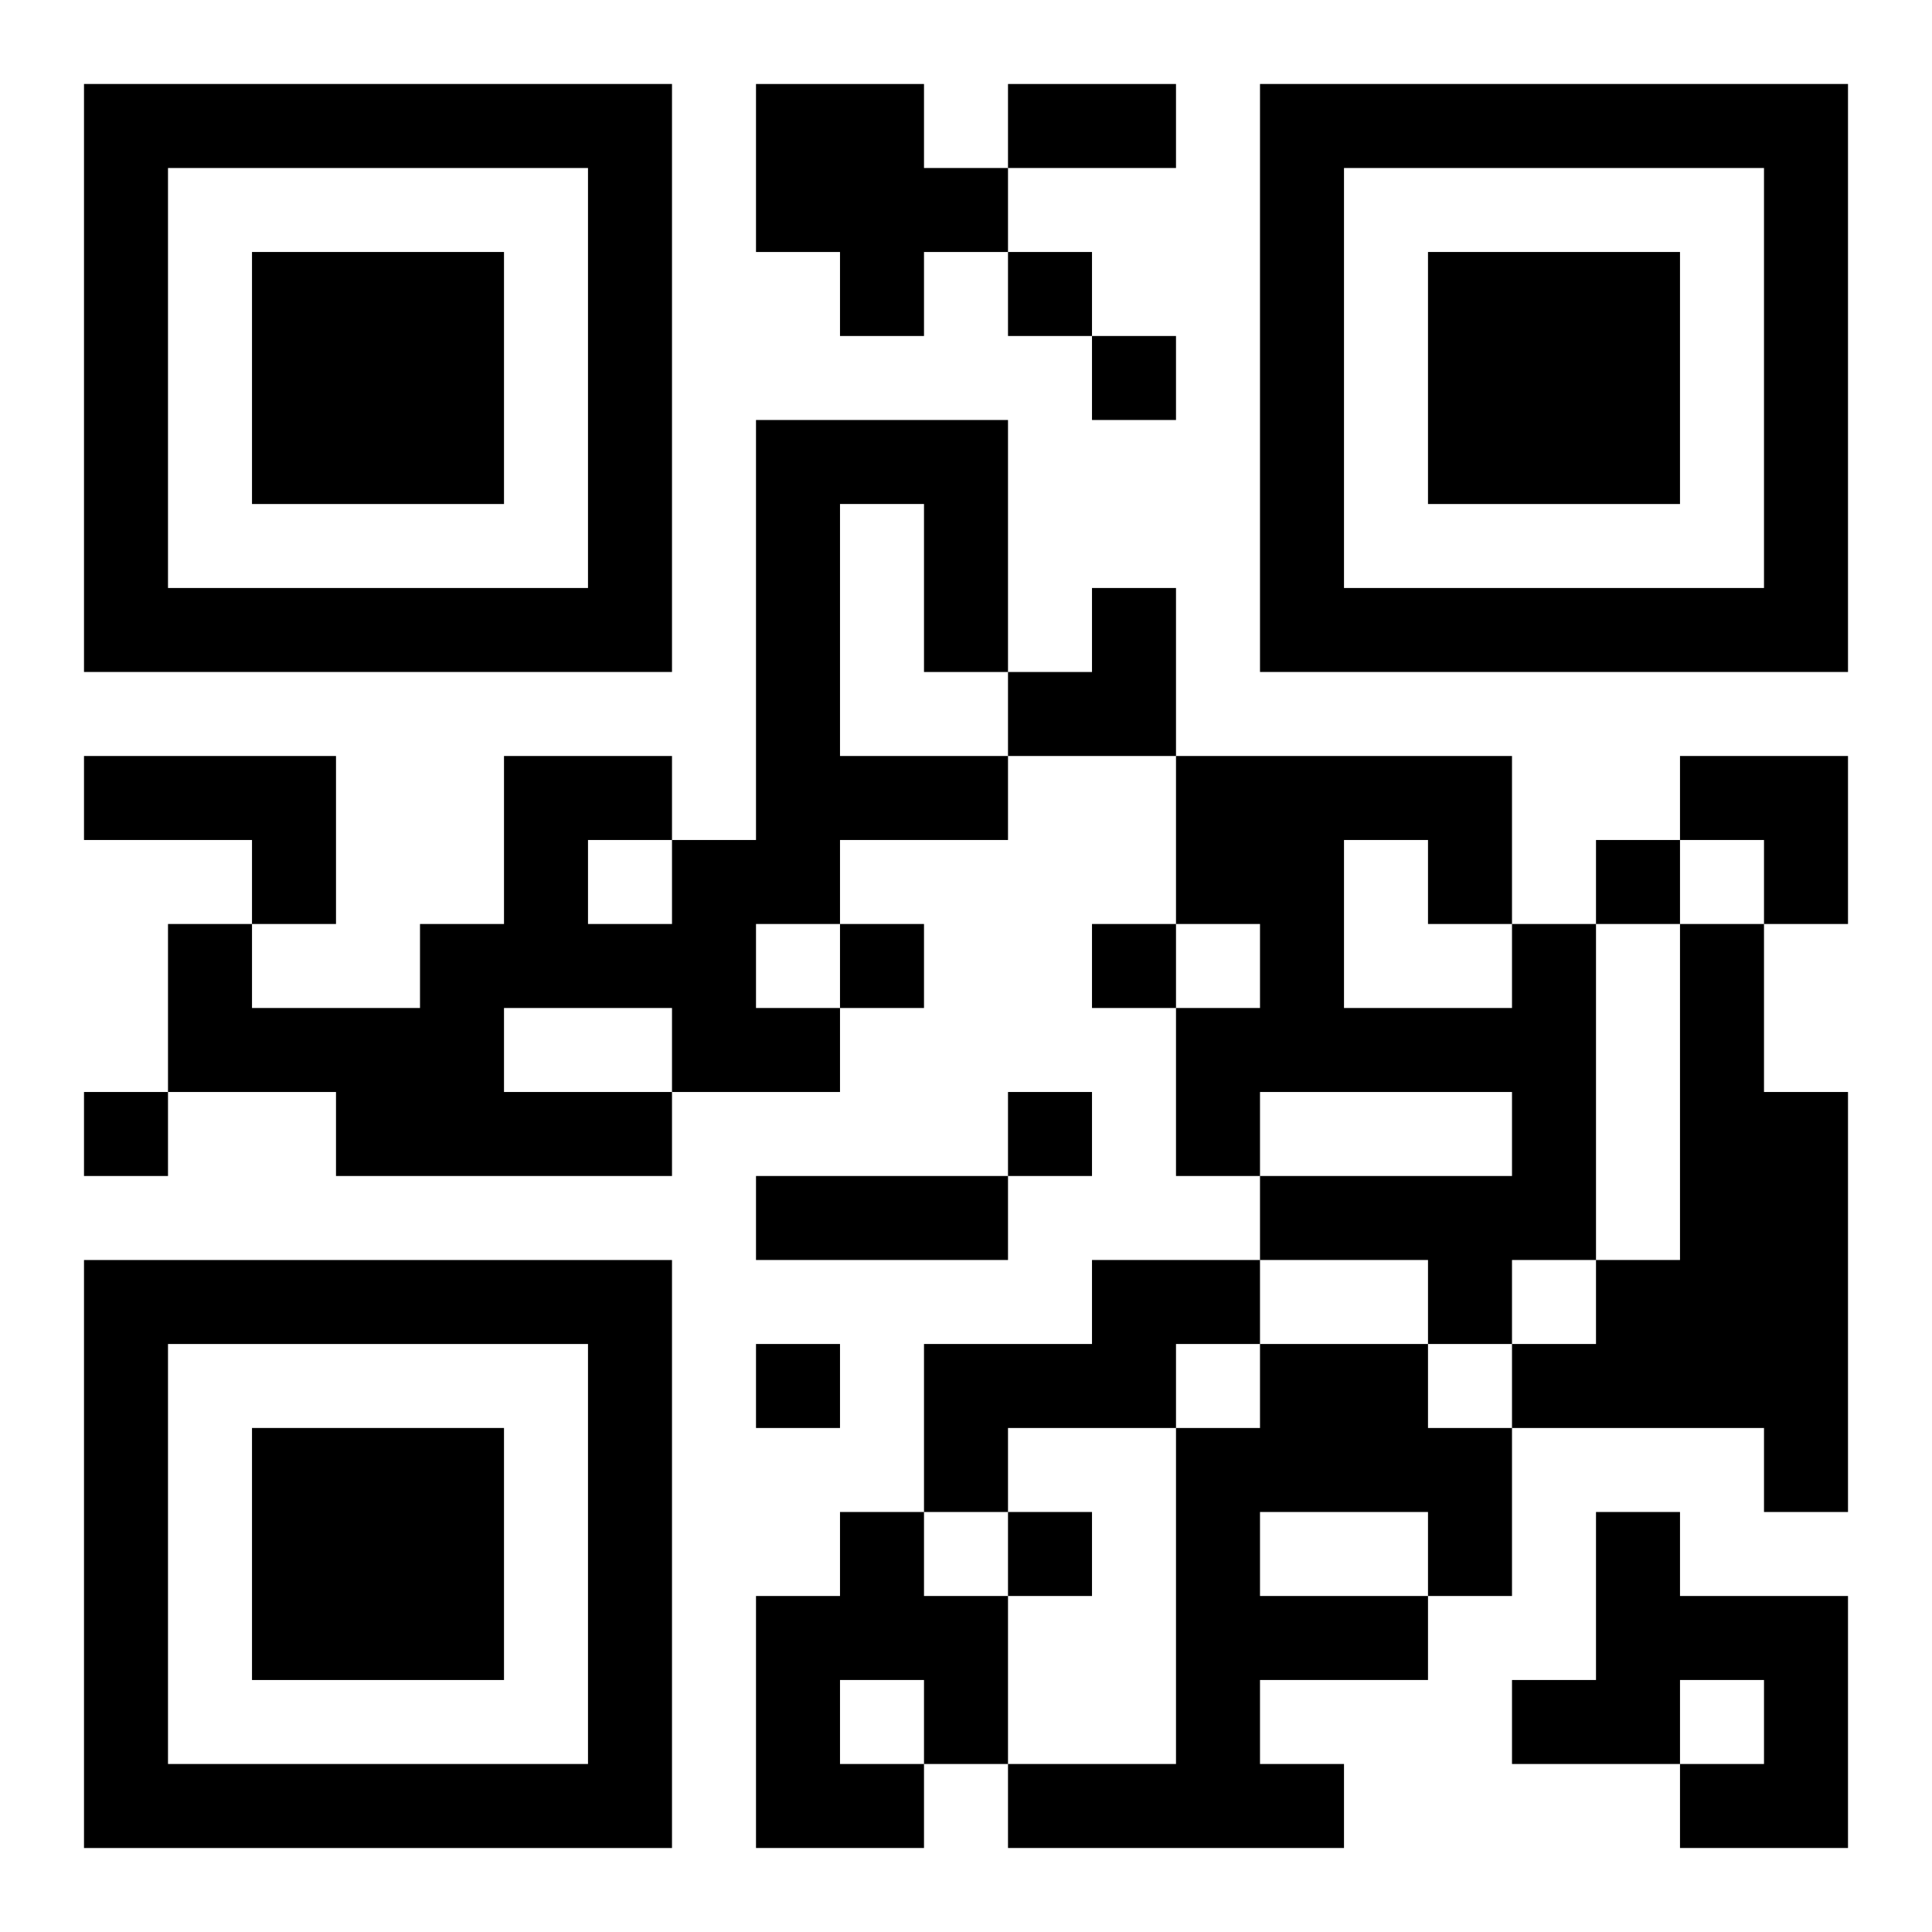
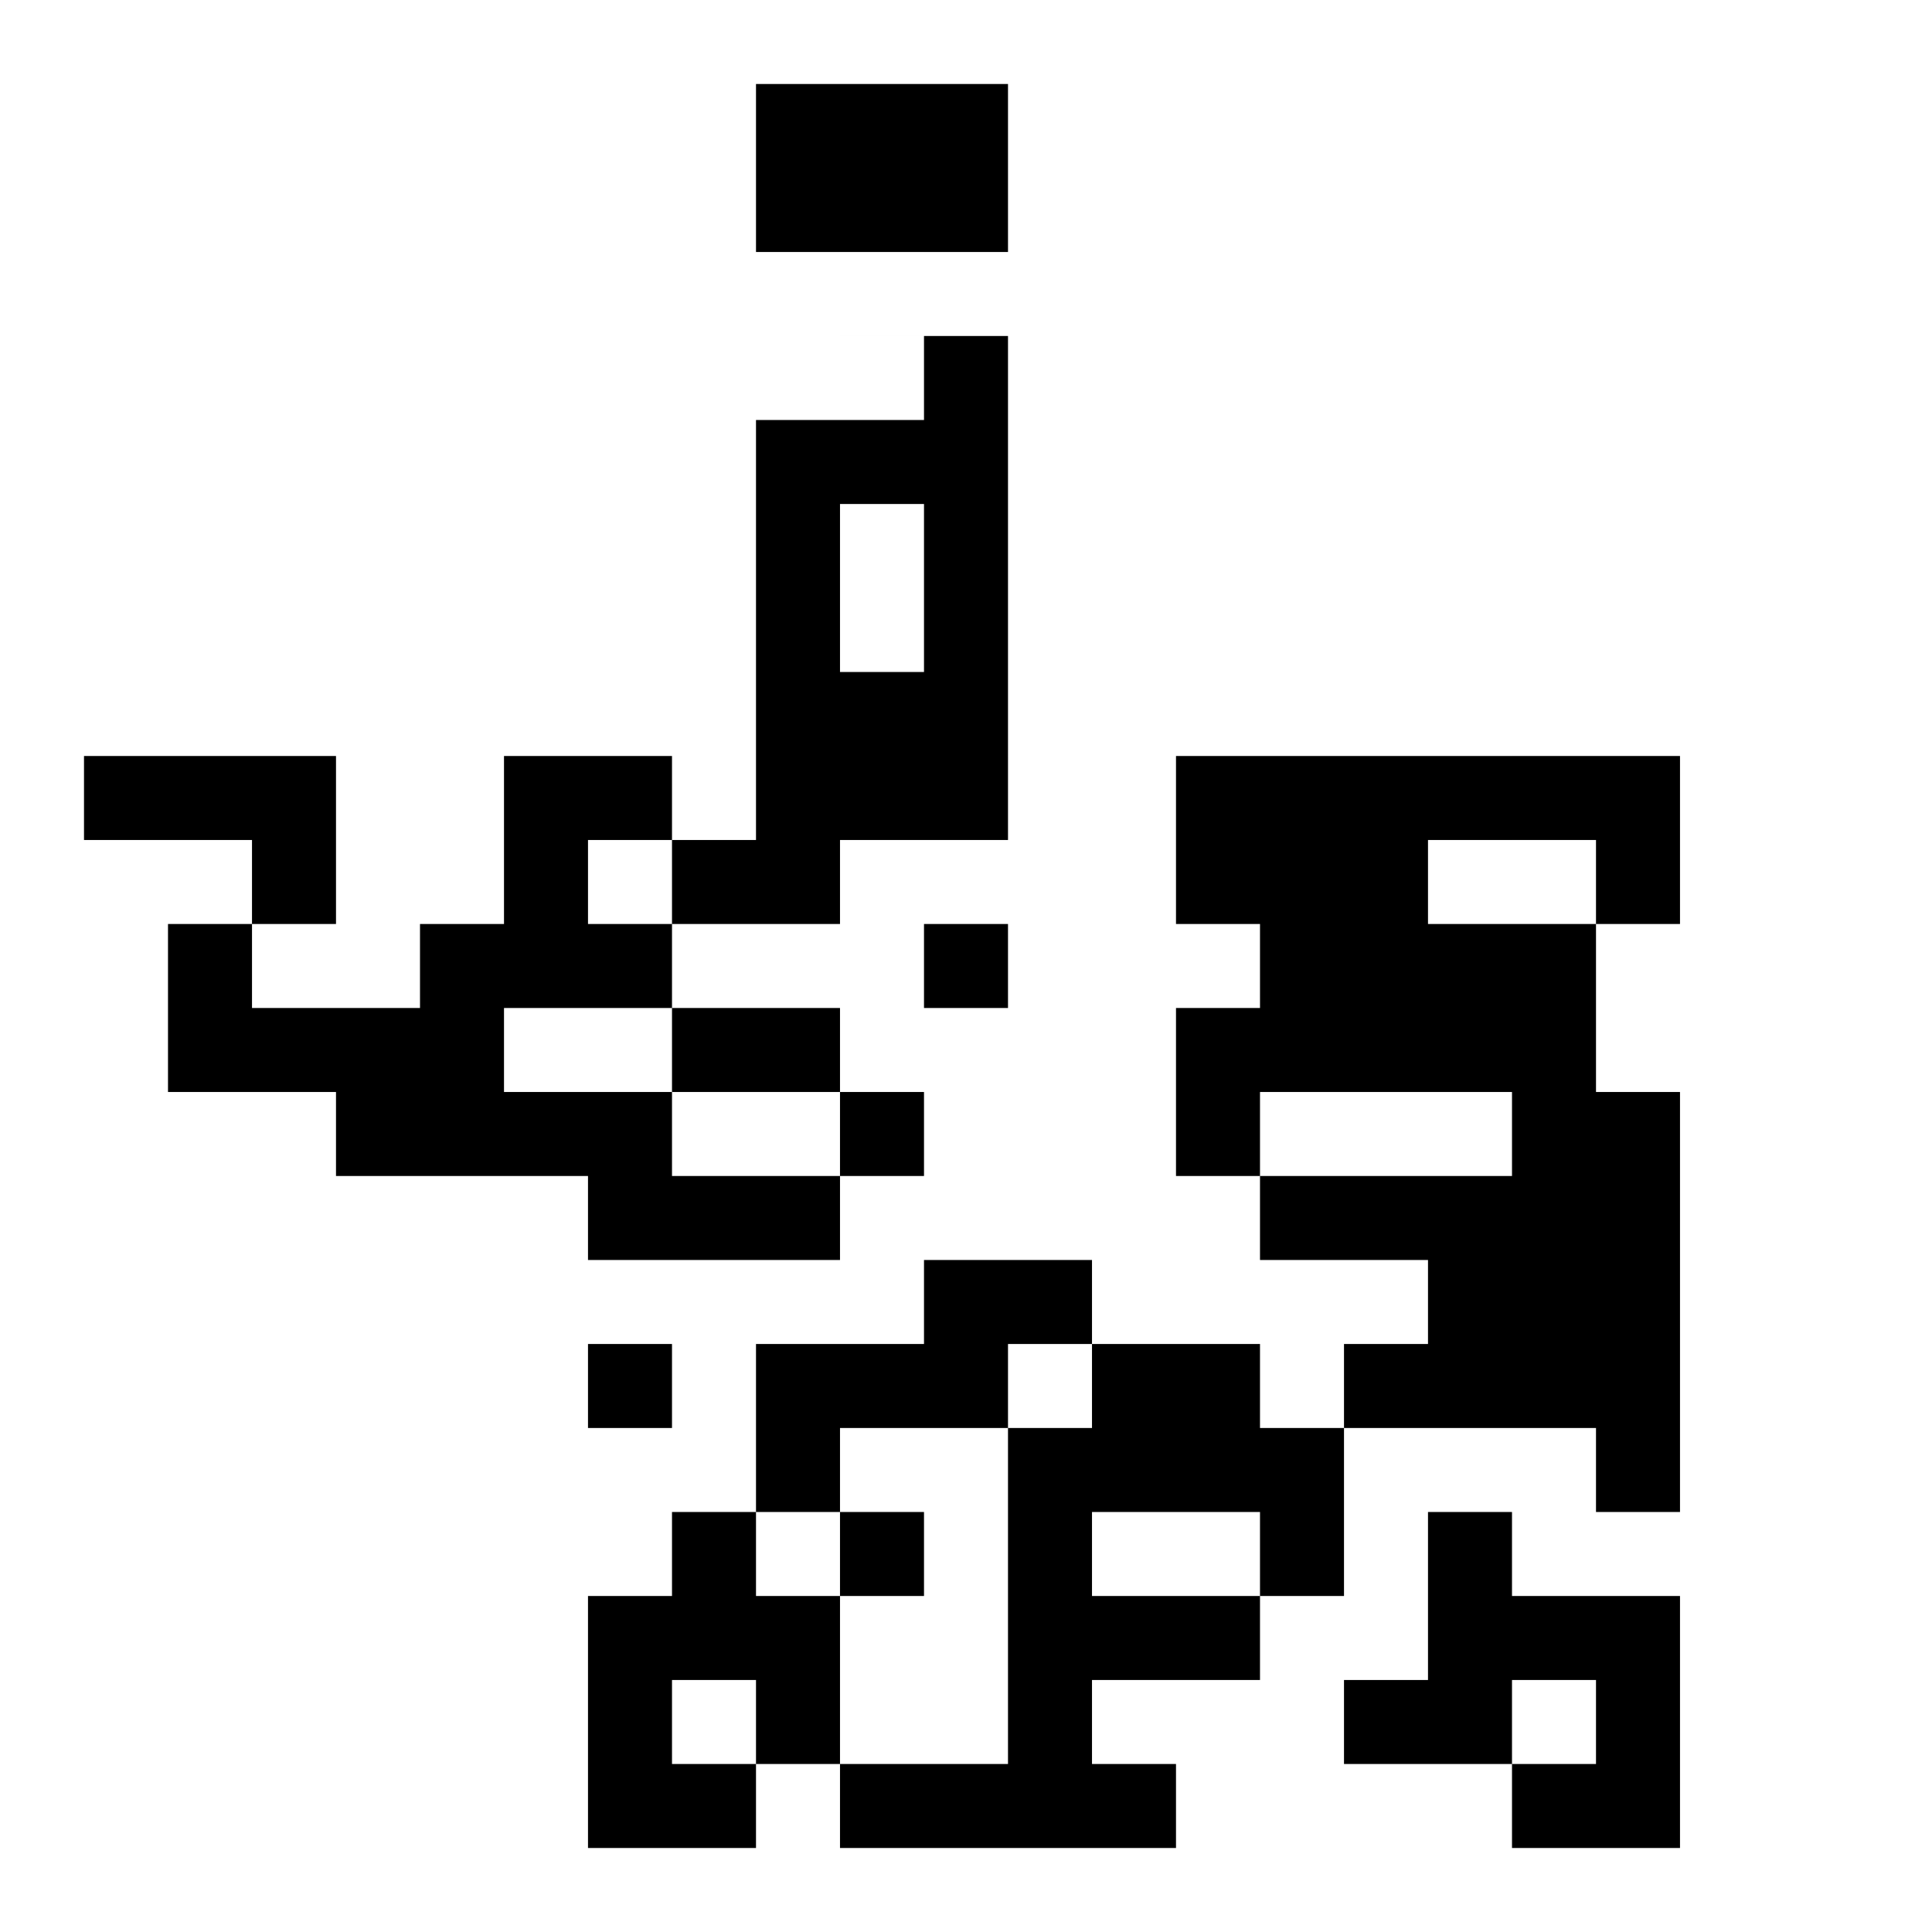
<svg xmlns="http://www.w3.org/2000/svg" xmlns:xlink="http://www.w3.org/1999/xlink" width="250" height="250" baseProfile="full" version="1.1" viewBox="-1 -1 23 23">
  <symbol id="a">
-     <path d="m0 7v7h7v-7h-7zm1 1h5v5h-5v-5zm1 1v3h3v-3h-3z" />
-   </symbol>
+     </symbol>
  <use y="-7" xlink:href="#a" />
  <use y="7" xlink:href="#a" />
  <use x="14" y="-7" xlink:href="#a" />
-   <path d="m8 0h2v1h1v1h-1v1h-1v-1h-1v-2m0 4h3v3h-1v-2h-1v3h2v1h-2v1h-1v1h1v1h-2v1h-4v-1h-2v-2h1v1h2v-1h1v-2h2v1h1v-5m-2 5v1h1v-1h-1m-1 2v1h2v-1h-2m-5-3h3v2h-1v-1h-2v-1m17 2h1v4h-1v1h-1v-1h-2v-1h3v-1h-3v1h-1v-2h1v-1h-1v-2h4v2m-2-1v2h2v-1h-1v-1h-1m4 1h1v2h1v5h-1v-1h-3v-1h1v-1h1v-4m-7 4h2v1h-1v1h-2v1h-1v-2h2v-1m2 1h2v1h1v2h-1v1h-2v1h1v1h-4v-1h2v-4h1v-1m0 2v1h2v-1h-2m-5 0h1v1h1v2h-1v1h-2v-3h1v-1m0 2v1h1v-1h-1m9-2h1v1h2v3h-2v-1h1v-1h-1v1h-2v-1h1v-2m-7-15v1h1v-1h-1m1 1v1h1v-1h-1m6 6v1h1v-1h-1m-9 1v1h1v-1h-1m3 0v1h1v-1h-1m-12 2v1h1v-1h-1m11 0v1h1v-1h-1m-3 3v1h1v-1h-1m3 2v1h1v-1h-1m0-17h2v1h-2v-1m-3 13h3v1h-3v-1m3-7m1 0h1v2h-2v-1h1zm7 2h2v2h-1v-1h-1z" />
+   <path d="m8 0h2v1h1v1h-1v1h-1v-1h-1v-2m0 4h3v3h-1v-2h-1v3h2v1h-2v1h-1v1h1v1h-2v1h-4v-1h-2v-2h1v1h2v-1h1v-2h2v1h1v-5m-2 5v1h1v-1h-1m-1 2v1h2v-1h-2m-5-3h3v2h-1v-1h-2v-1m17 2h1v4h-1v1h-1v-1h-2v-1h3v-1h-3v1h-1v-2h1v-1h-1v-2h4v2m-2-1v2v-1h-1v-1h-1m4 1h1v2h1v5h-1v-1h-3v-1h1v-1h1v-4m-7 4h2v1h-1v1h-2v1h-1v-2h2v-1m2 1h2v1h1v2h-1v1h-2v1h1v1h-4v-1h2v-4h1v-1m0 2v1h2v-1h-2m-5 0h1v1h1v2h-1v1h-2v-3h1v-1m0 2v1h1v-1h-1m9-2h1v1h2v3h-2v-1h1v-1h-1v1h-2v-1h1v-2m-7-15v1h1v-1h-1m1 1v1h1v-1h-1m6 6v1h1v-1h-1m-9 1v1h1v-1h-1m3 0v1h1v-1h-1m-12 2v1h1v-1h-1m11 0v1h1v-1h-1m-3 3v1h1v-1h-1m3 2v1h1v-1h-1m0-17h2v1h-2v-1m-3 13h3v1h-3v-1m3-7m1 0h1v2h-2v-1h1zm7 2h2v2h-1v-1h-1z" />
</svg>